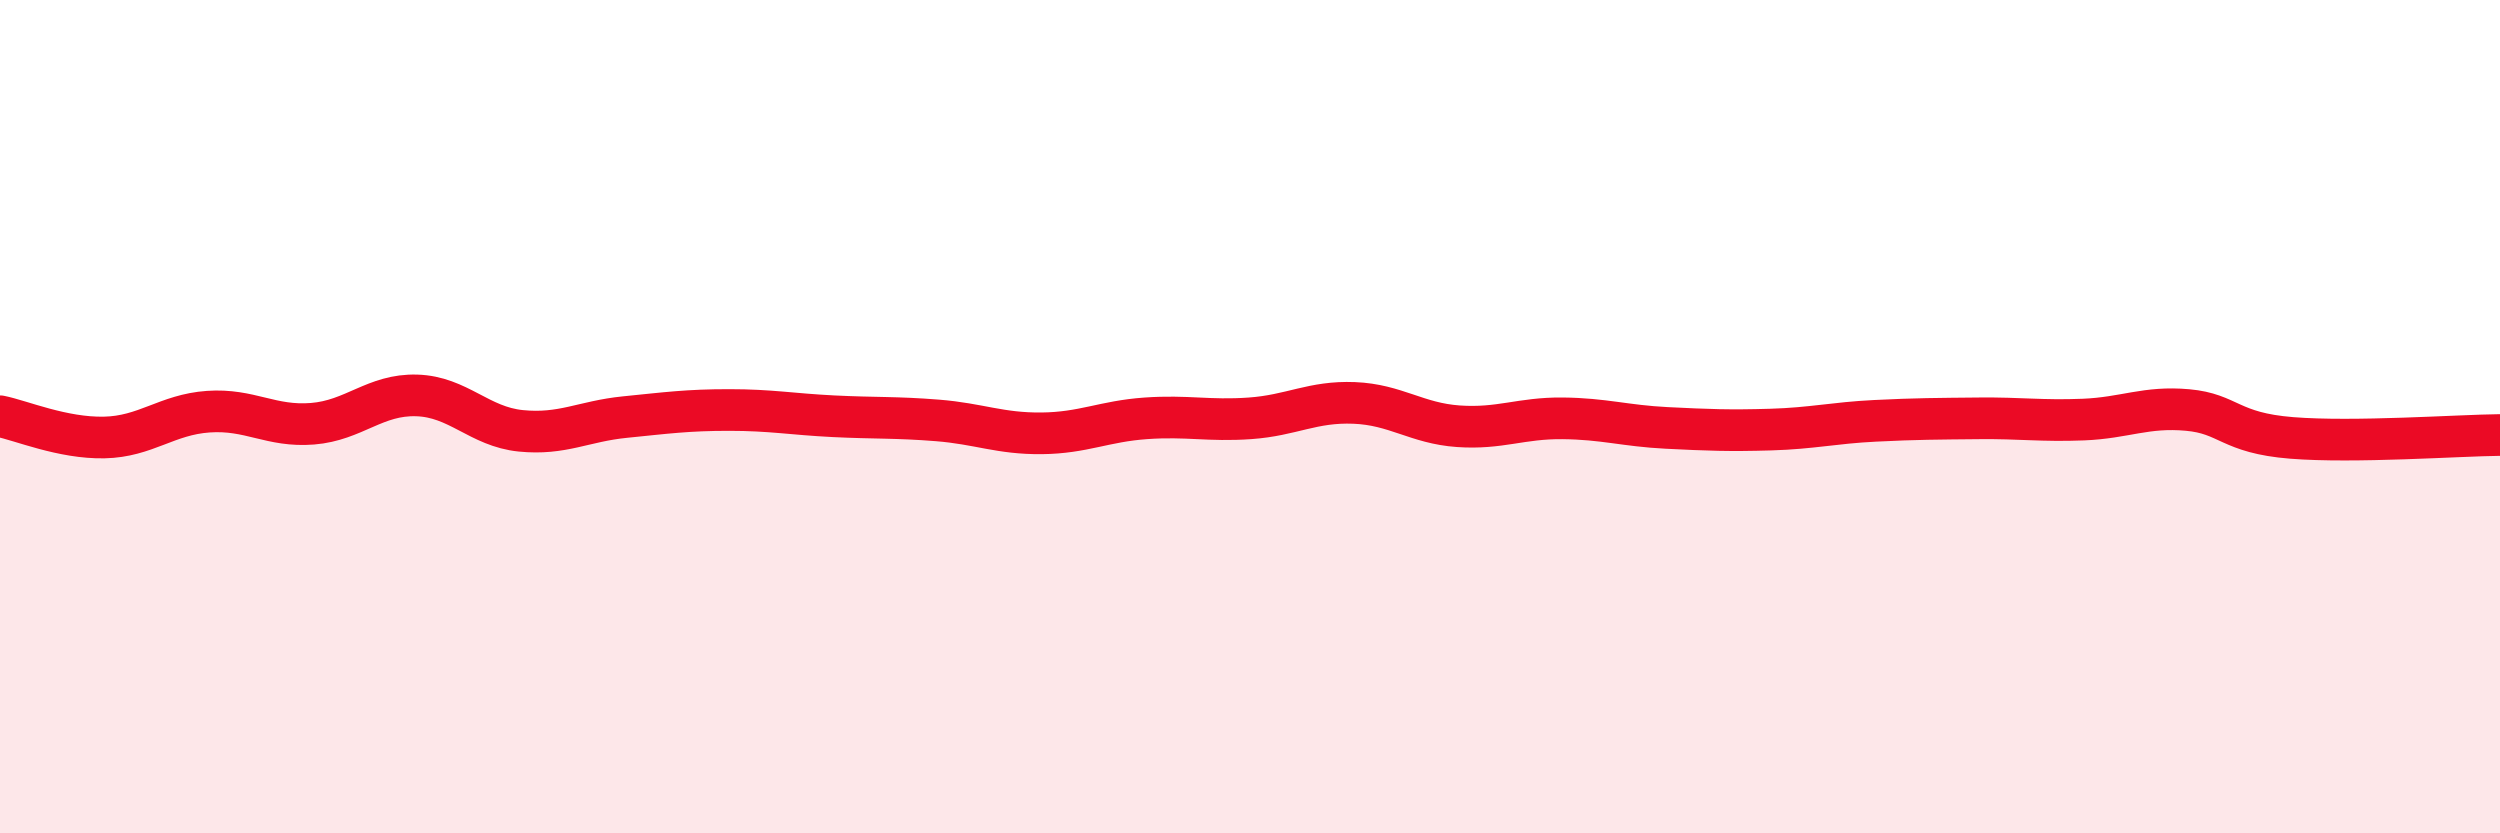
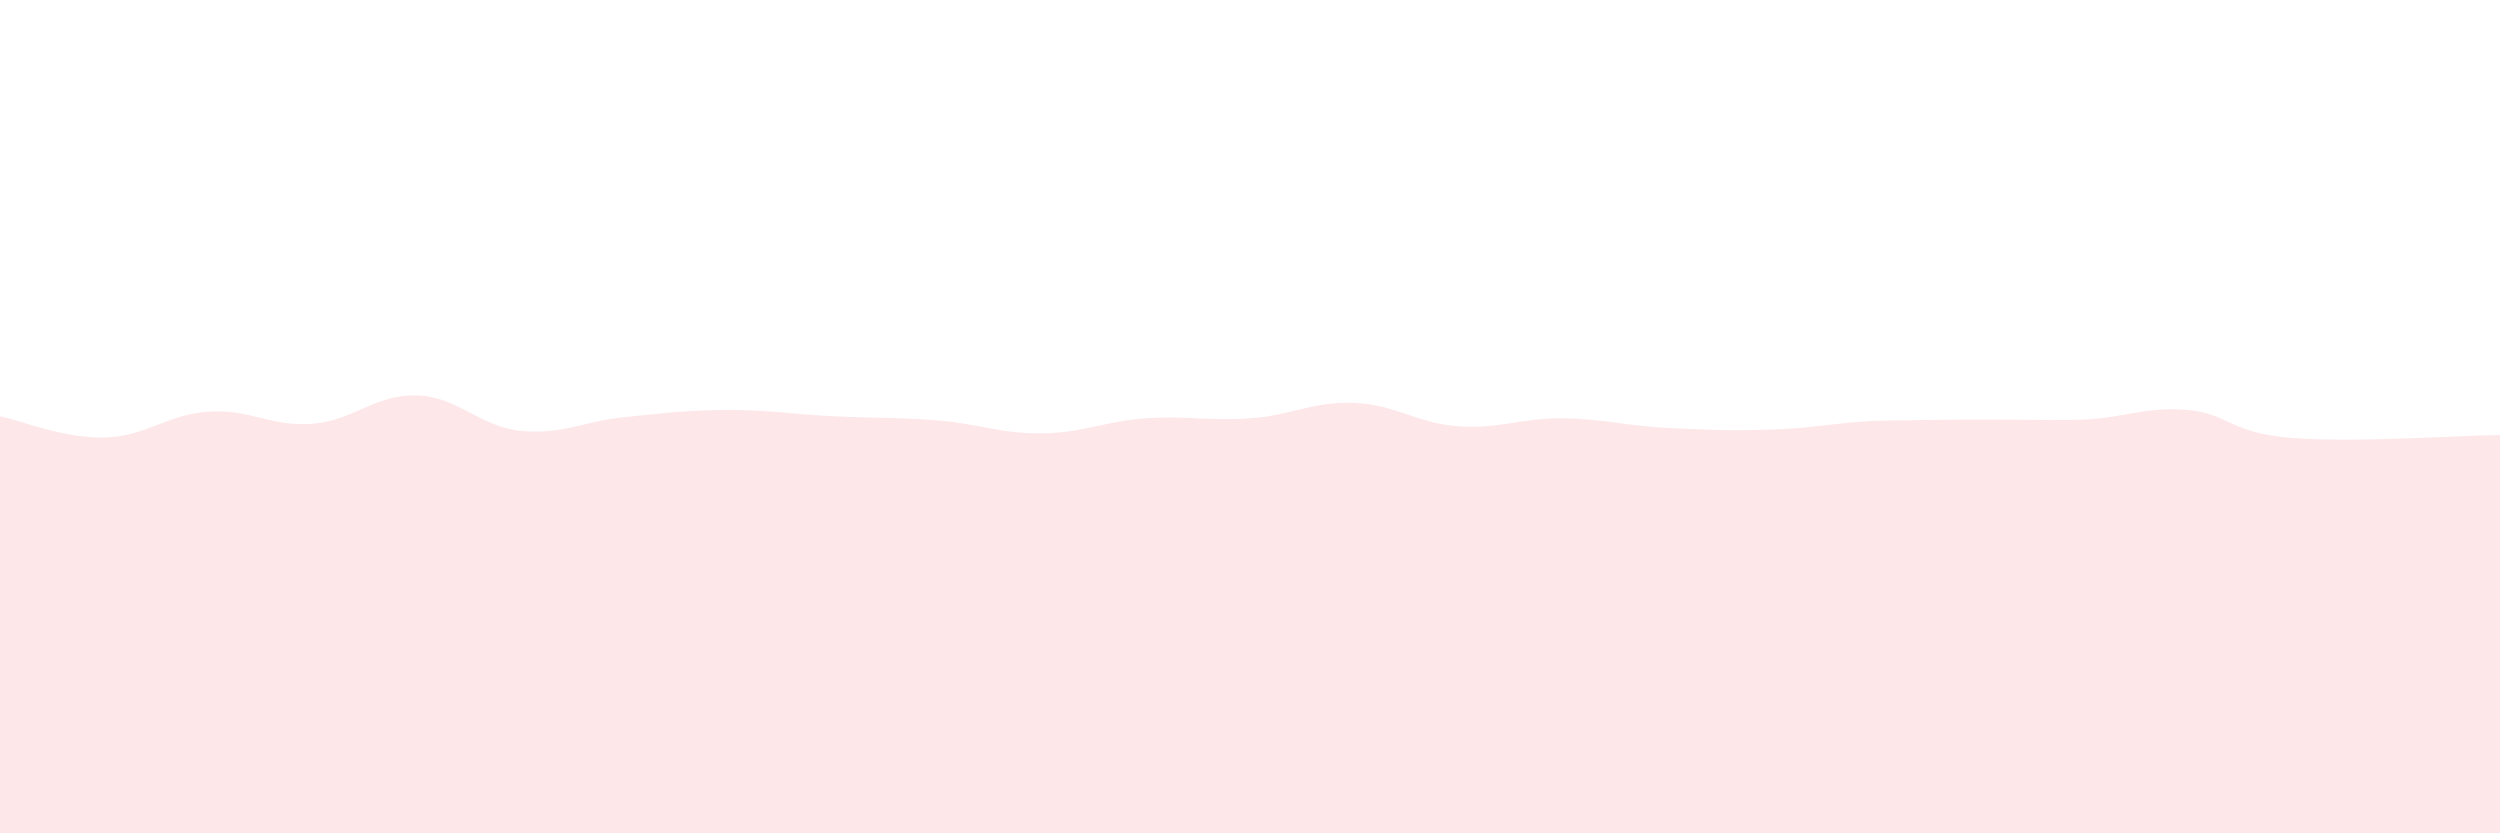
<svg xmlns="http://www.w3.org/2000/svg" width="60" height="20" viewBox="0 0 60 20">
-   <path d="M 0,9.99 C 0.5,10.09 1.5,10.52 2.5,10.5 C 3.5,10.48 4,9.95 5,9.88 C 6,9.81 6.5,10.25 7.5,10.17 C 8.5,10.09 9,9.46 10,9.49 C 11,9.52 11.5,10.24 12.5,10.34 C 13.5,10.44 14,10.11 15,10.01 C 16,9.91 16.5,9.84 17.5,9.84 C 18.5,9.84 19,9.94 20,9.99 C 21,10.04 21.5,10.01 22.5,10.09 C 23.5,10.17 24,10.41 25,10.4 C 26,10.39 26.5,10.11 27.5,10.04 C 28.5,9.97 29,10.11 30,10.04 C 31,9.97 31.5,9.63 32.5,9.67 C 33.5,9.71 34,10.16 35,10.23 C 36,10.3 36.5,10.03 37.5,10.04 C 38.5,10.05 39,10.22 40,10.27 C 41,10.32 41.5,10.34 42.5,10.31 C 43.5,10.28 44,10.15 45,10.1 C 46,10.05 46.5,10.05 47.5,10.04 C 48.5,10.03 49,10.11 50,10.07 C 51,10.03 51.5,9.75 52.5,9.84 C 53.5,9.93 53.5,10.39 55,10.51 C 56.5,10.63 59,10.45 60,10.44L60 20L0 20Z" fill="#EB0A25" opacity="0.1" stroke-linecap="round" stroke-linejoin="round" />
-   <path d="M 0,9.99 C 0.5,10.09 1.5,10.52 2.5,10.5 C 3.5,10.48 4,9.95 5,9.88 C 6,9.81 6.5,10.25 7.5,10.17 C 8.5,10.09 9,9.46 10,9.49 C 11,9.52 11.5,10.24 12.5,10.34 C 13.5,10.44 14,10.11 15,10.01 C 16,9.91 16.5,9.84 17.5,9.84 C 18.5,9.84 19,9.94 20,9.99 C 21,10.04 21.5,10.01 22.5,10.09 C 23.5,10.17 24,10.41 25,10.4 C 26,10.39 26.5,10.11 27.5,10.04 C 28.5,9.97 29,10.11 30,10.04 C 31,9.97 31.5,9.63 32.5,9.67 C 33.5,9.71 34,10.16 35,10.23 C 36,10.3 36.5,10.03 37.5,10.04 C 38.5,10.05 39,10.22 40,10.27 C 41,10.32 41.5,10.34 42.5,10.31 C 43.5,10.28 44,10.15 45,10.1 C 46,10.05 46.5,10.05 47.5,10.04 C 48.5,10.03 49,10.11 50,10.07 C 51,10.03 51.5,9.75 52.5,9.84 C 53.5,9.93 53.5,10.39 55,10.51 C 56.5,10.63 59,10.45 60,10.44" stroke="#EB0A25" stroke-width="1" fill="none" stroke-linecap="round" stroke-linejoin="round" />
+   <path d="M 0,9.99 C 0.5,10.09 1.5,10.52 2.5,10.5 C 3.5,10.48 4,9.95 5,9.88 C 6,9.81 6.5,10.25 7.5,10.17 C 8.5,10.09 9,9.46 10,9.49 C 11,9.52 11.5,10.24 12.5,10.34 C 13.5,10.44 14,10.11 15,10.01 C 16,9.91 16.5,9.84 17.5,9.84 C 18.5,9.84 19,9.94 20,9.99 C 21,10.04 21.5,10.01 22.5,10.09 C 23.5,10.17 24,10.41 25,10.4 C 26,10.39 26.5,10.11 27.5,10.04 C 28.5,9.97 29,10.11 30,10.04 C 31,9.97 31.5,9.63 32.5,9.67 C 33.5,9.71 34,10.16 35,10.23 C 36,10.3 36.5,10.03 37.5,10.04 C 38.5,10.05 39,10.22 40,10.27 C 41,10.32 41.5,10.34 42.5,10.31 C 43.5,10.28 44,10.15 45,10.1 C 48.5,10.03 49,10.11 50,10.07 C 51,10.03 51.5,9.75 52.5,9.84 C 53.5,9.93 53.5,10.39 55,10.51 C 56.5,10.63 59,10.45 60,10.44L60 20L0 20Z" fill="#EB0A25" opacity="0.1" stroke-linecap="round" stroke-linejoin="round" />
</svg>